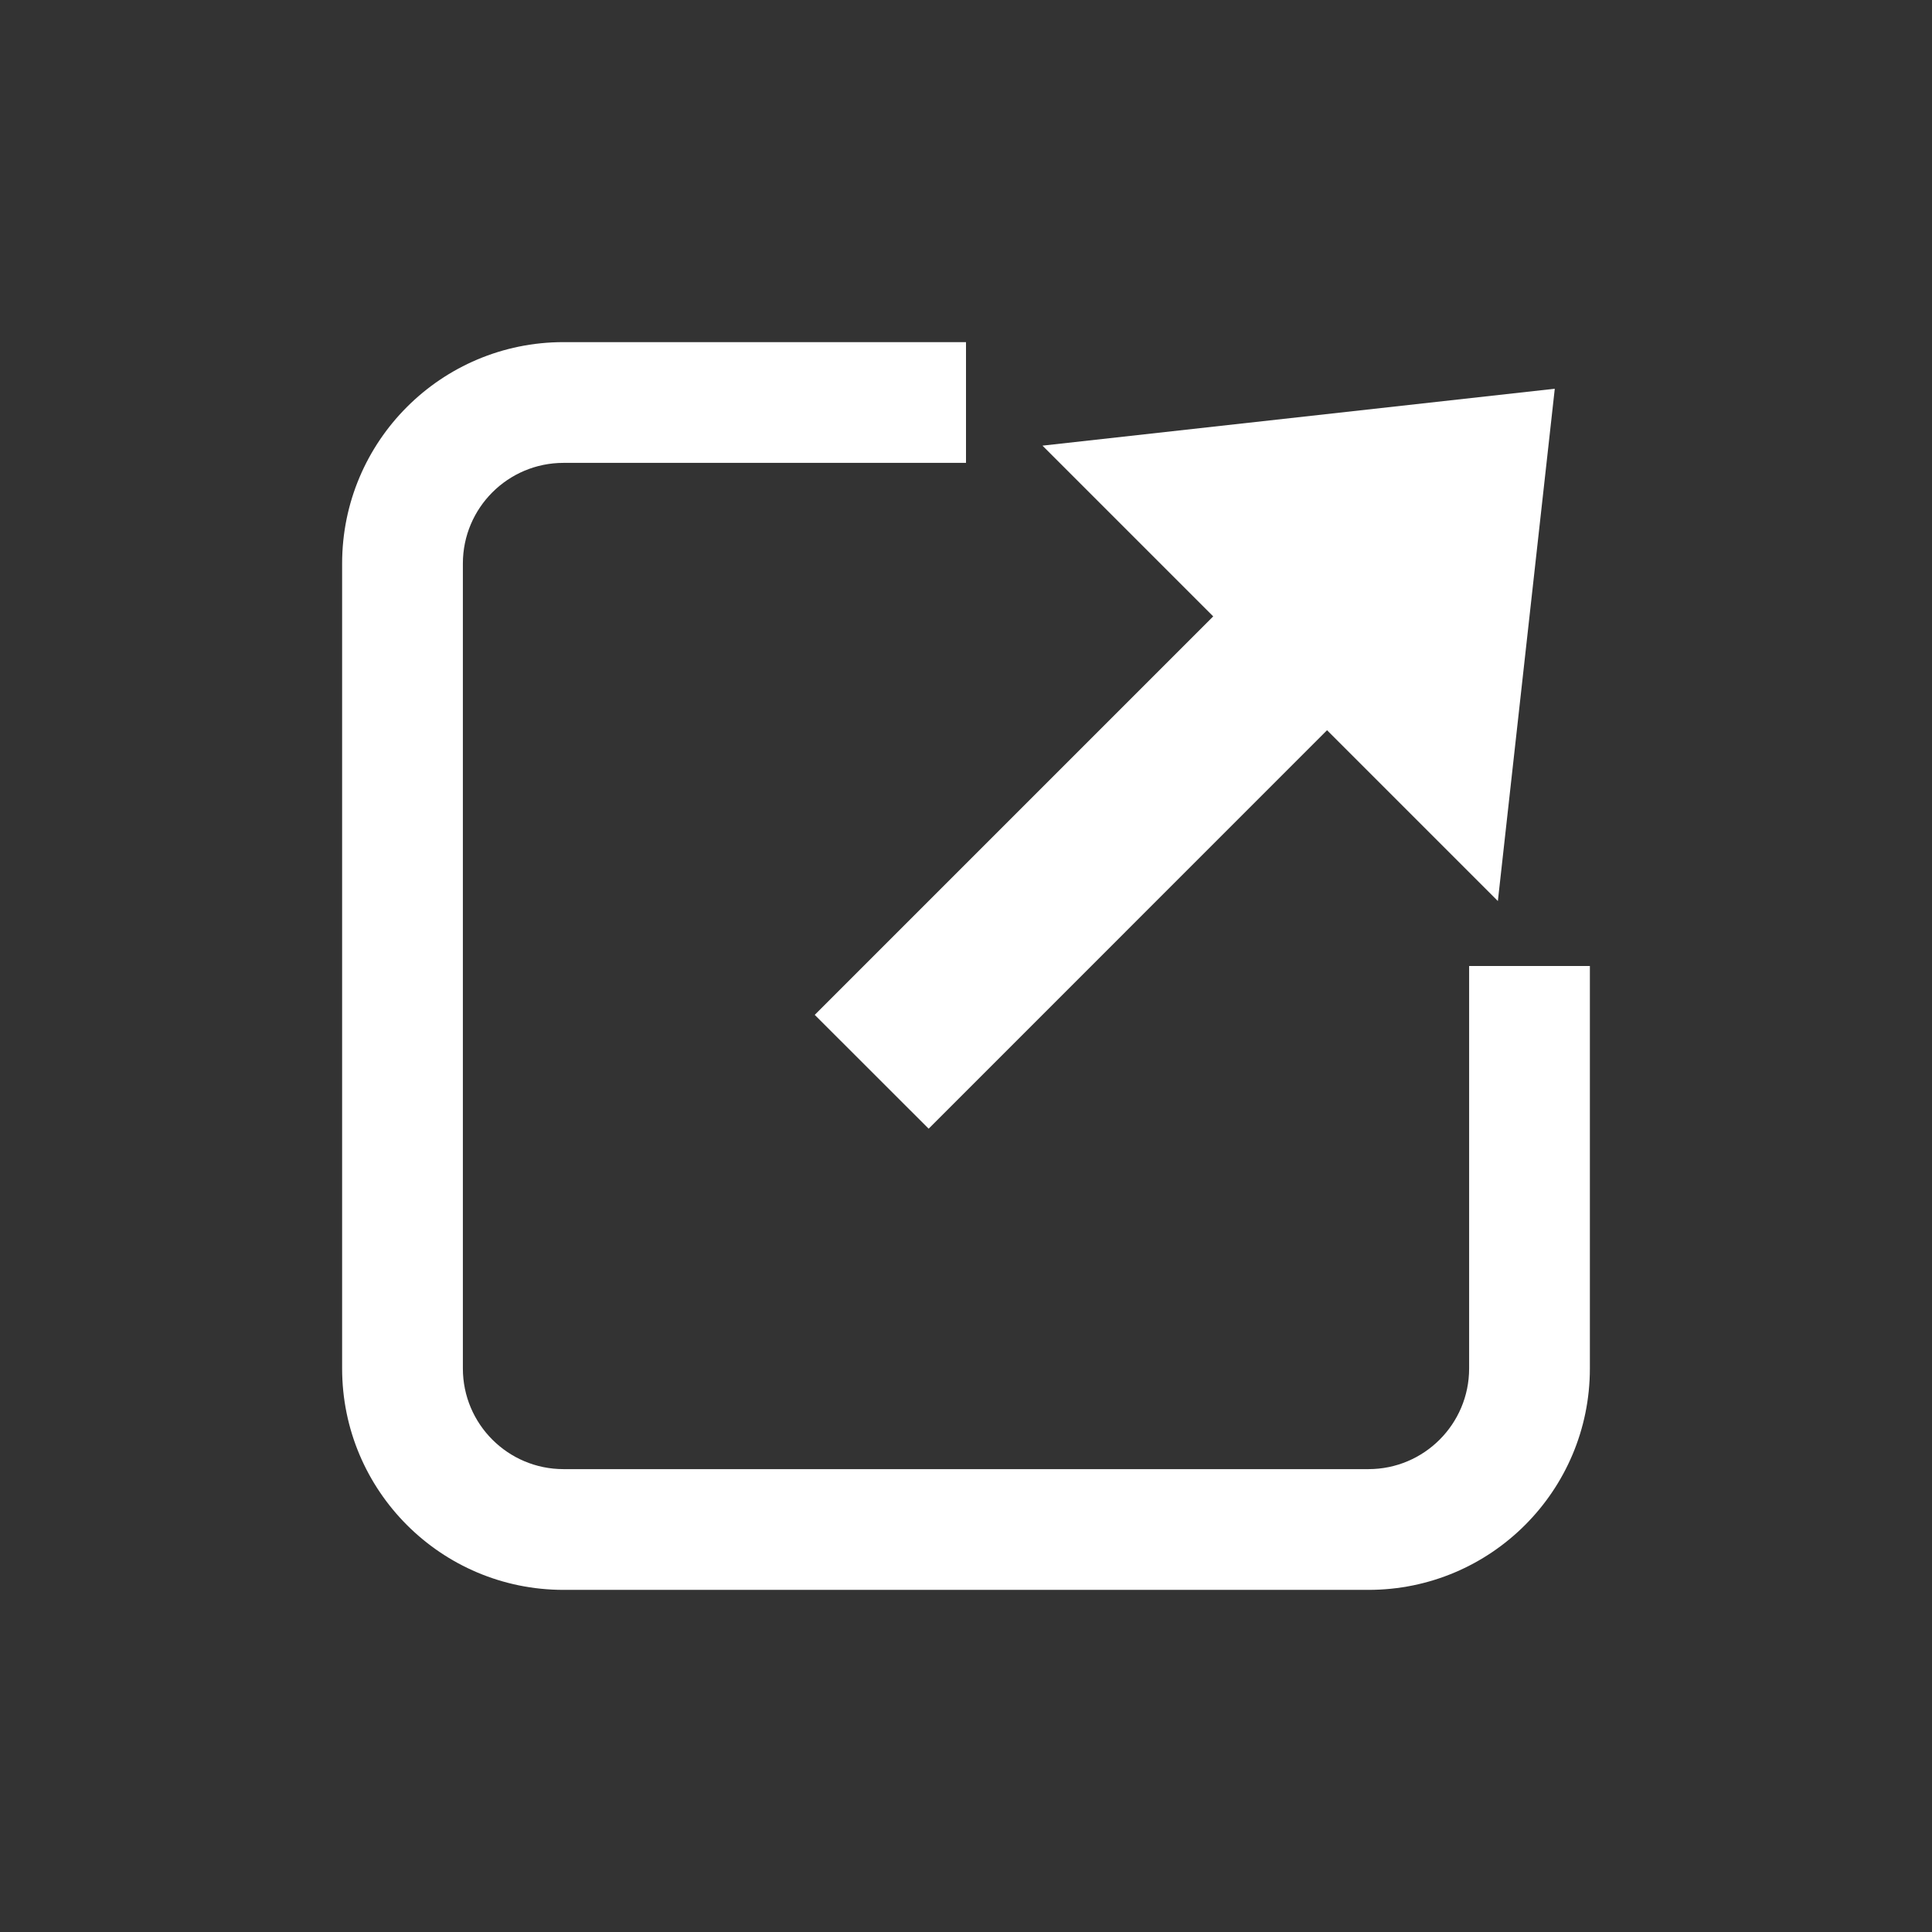
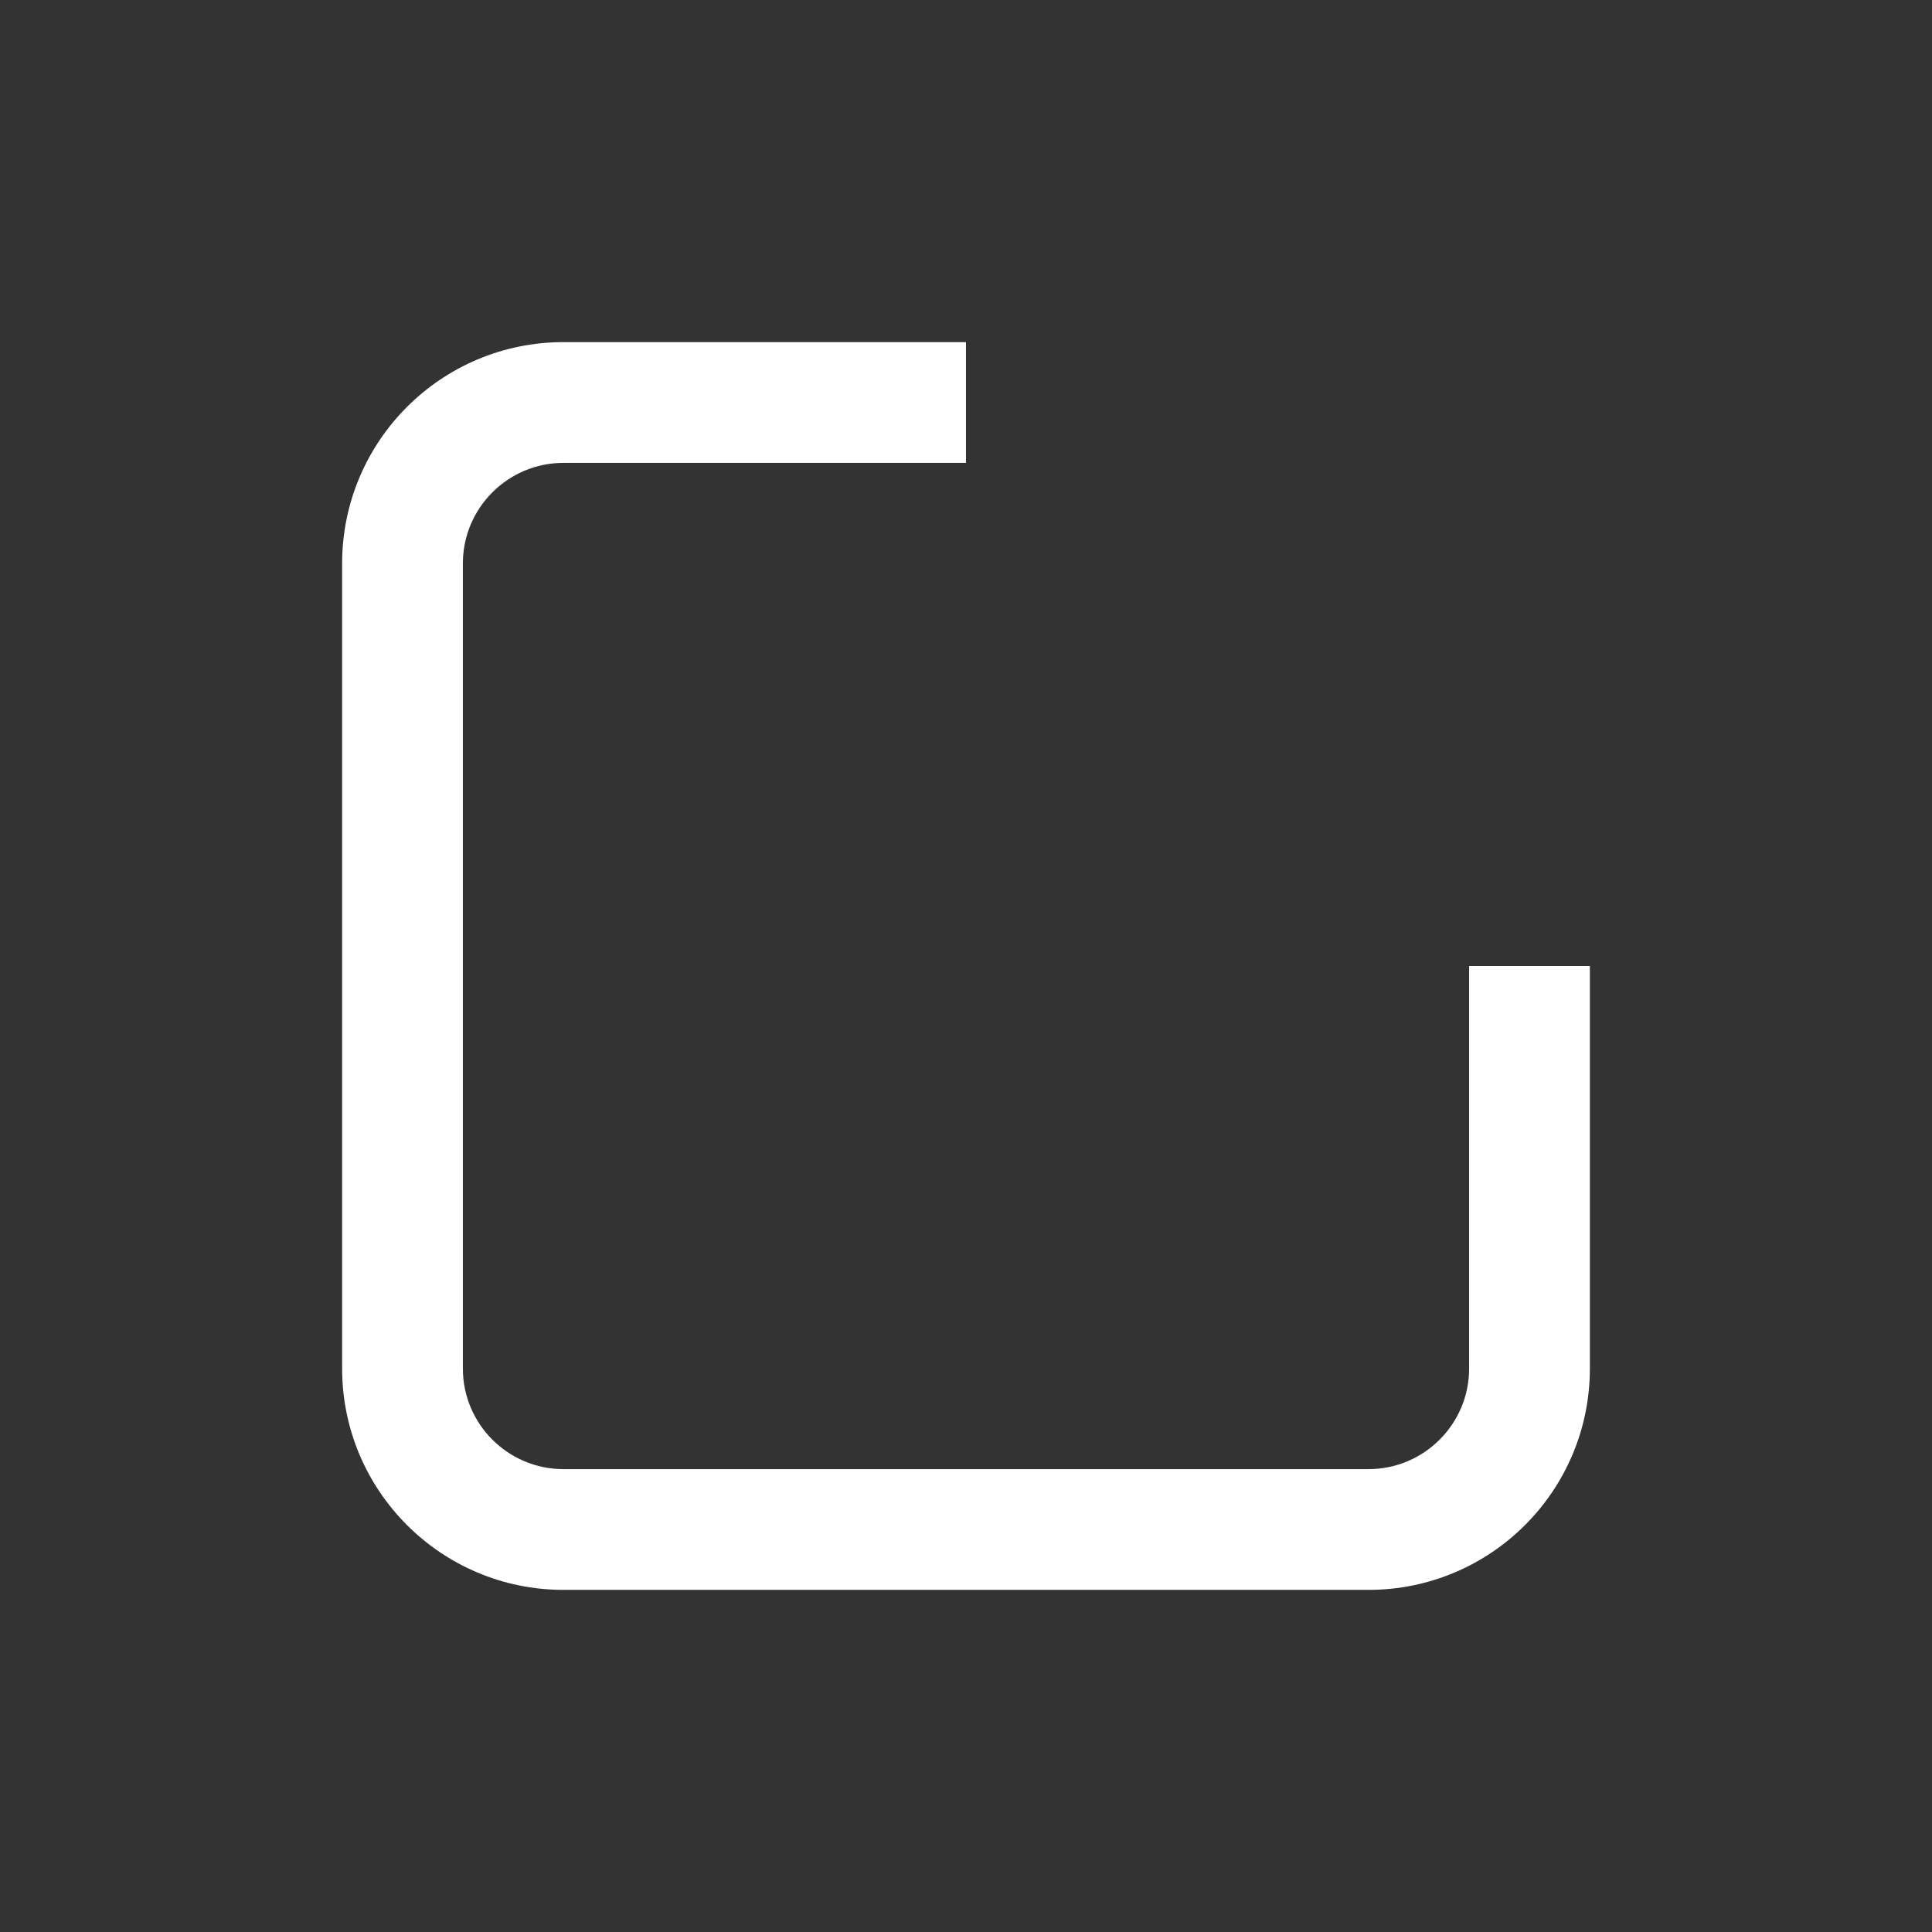
<svg xmlns="http://www.w3.org/2000/svg" width="24" height="24" viewBox="0 0 24 24" fill="none">
  <rect x="0" y="0" width="24" height="24" fill="#333333" stroke="none" />
-   <path d="M19.314 4.829L12.95 5.536L15.071 7.657L10.121 12.607L11.536 14.021L16.485 9.071L18.607 11.193L19.314 4.829Z" fill="white" />
  <path d="M7 5.75C6.31 5.75 5.75 6.31 5.75 7V17C5.75 17.69 6.31 18.25 7 18.25H17C17.69 18.25 18.25 17.69 18.25 17V12H19.75V17C19.75 18.519 18.519 19.75 17 19.75H7C5.481 19.75 4.25 18.519 4.25 17V7C4.25 5.481 5.481 4.25 7 4.25H12V5.75H7Z" fill="white" />
</svg>